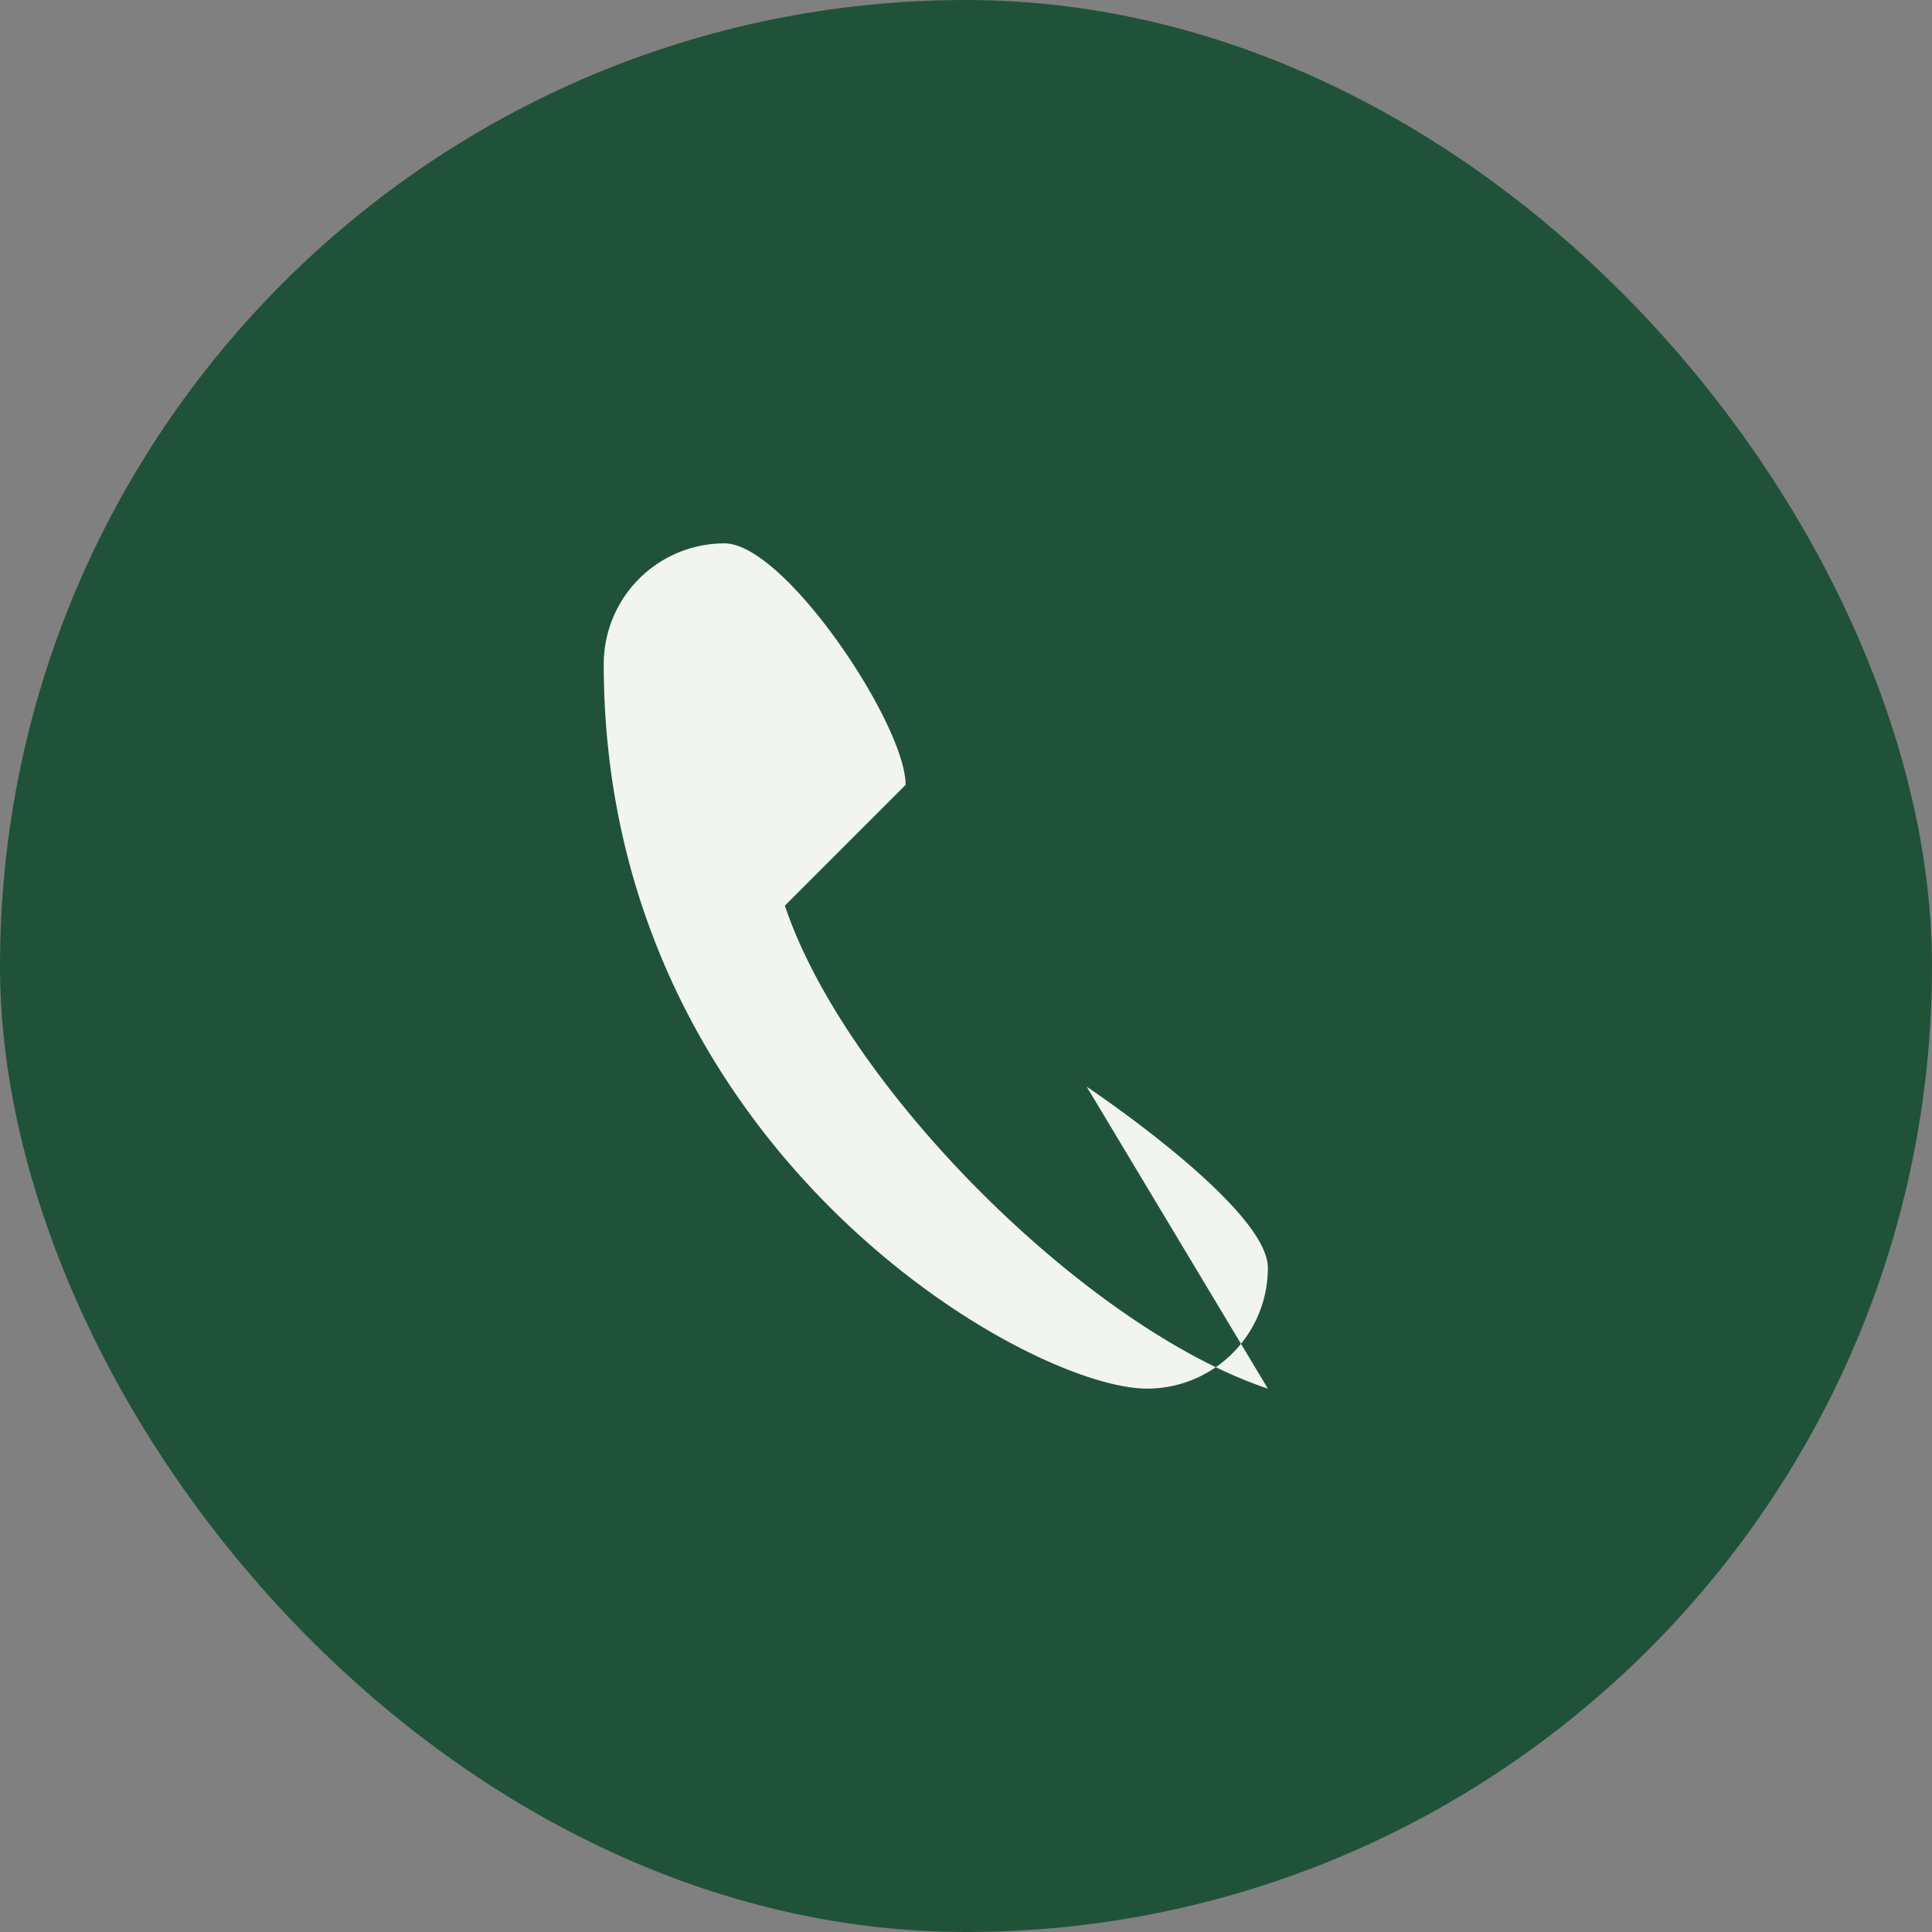
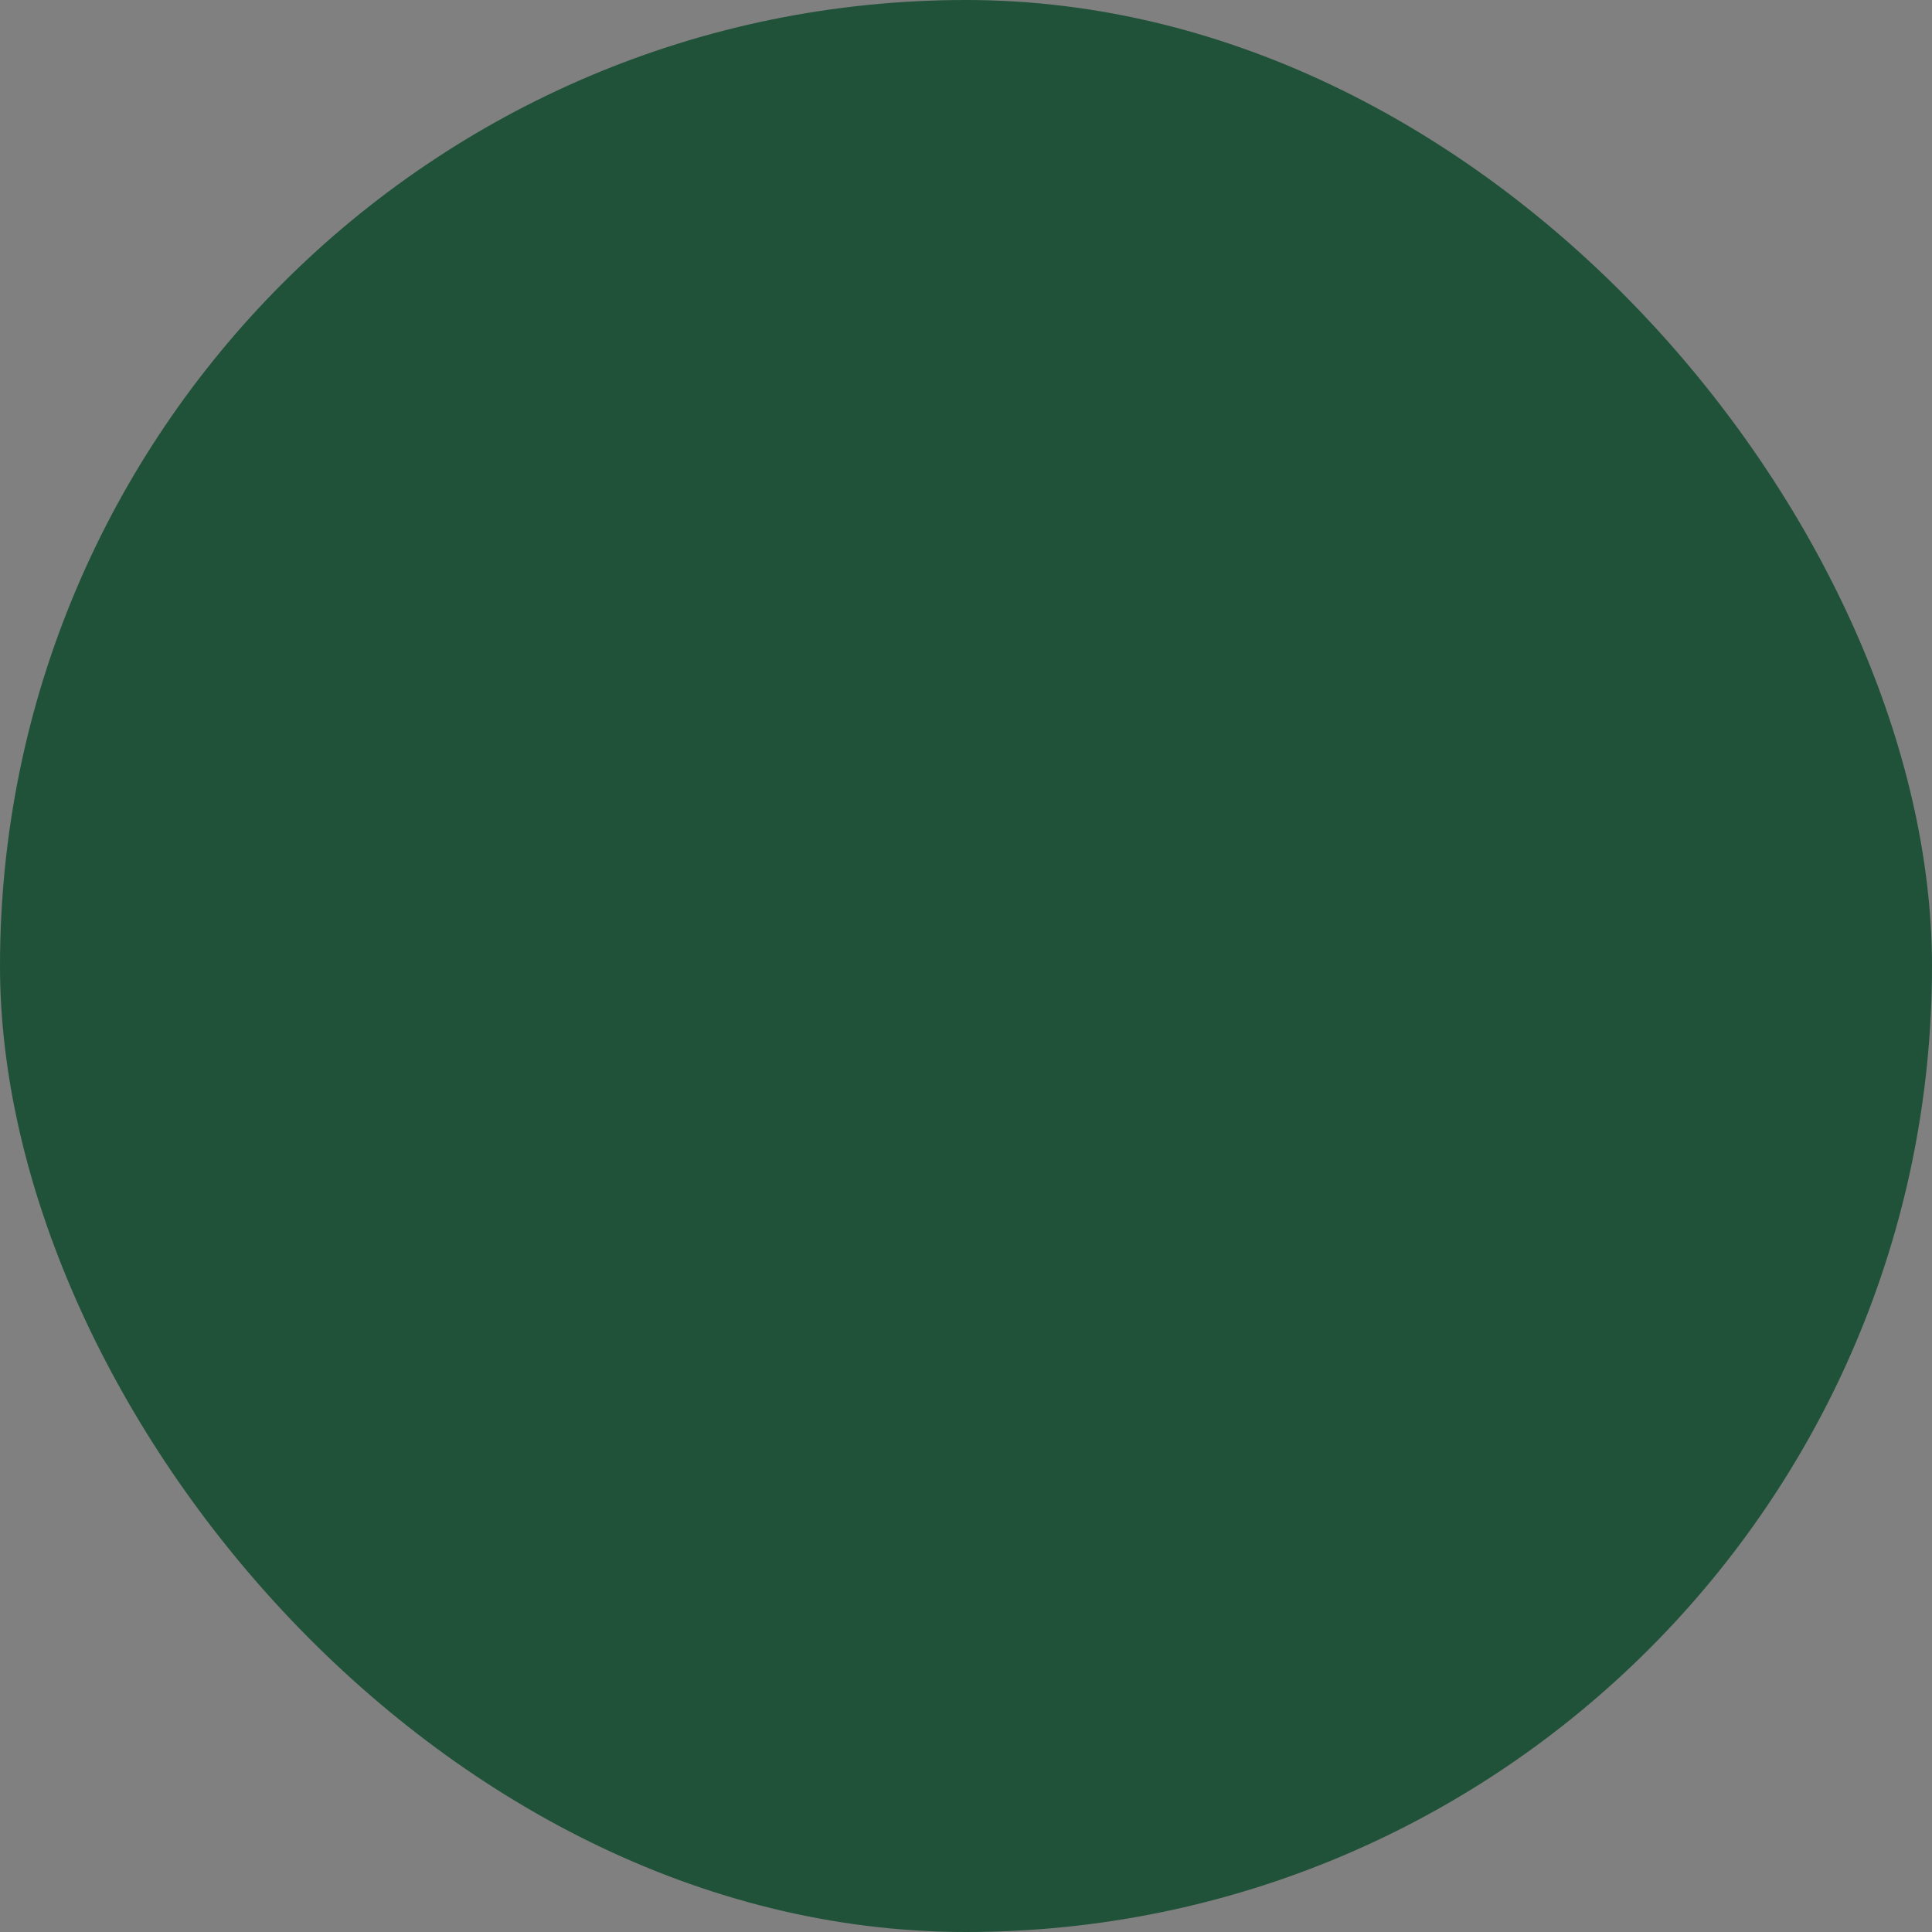
<svg xmlns="http://www.w3.org/2000/svg" viewBox="0 0 32 32" width="32" height="32">
  <rect x="0" y="0" width="32" height="32" fill="#808080" stroke="none" />
  <rect width="32" height="32" rx="16" fill="#20523A" />
-   <path d="M21 23c-3-1-7-5-8-8l2-2c0-1-2-4-3-4a2 2 0 00-2 2c0 8 7 12 9 12a2 2 0 002-2c0-1-3-3-3-3z" fill="#F2F5EF" />
</svg>